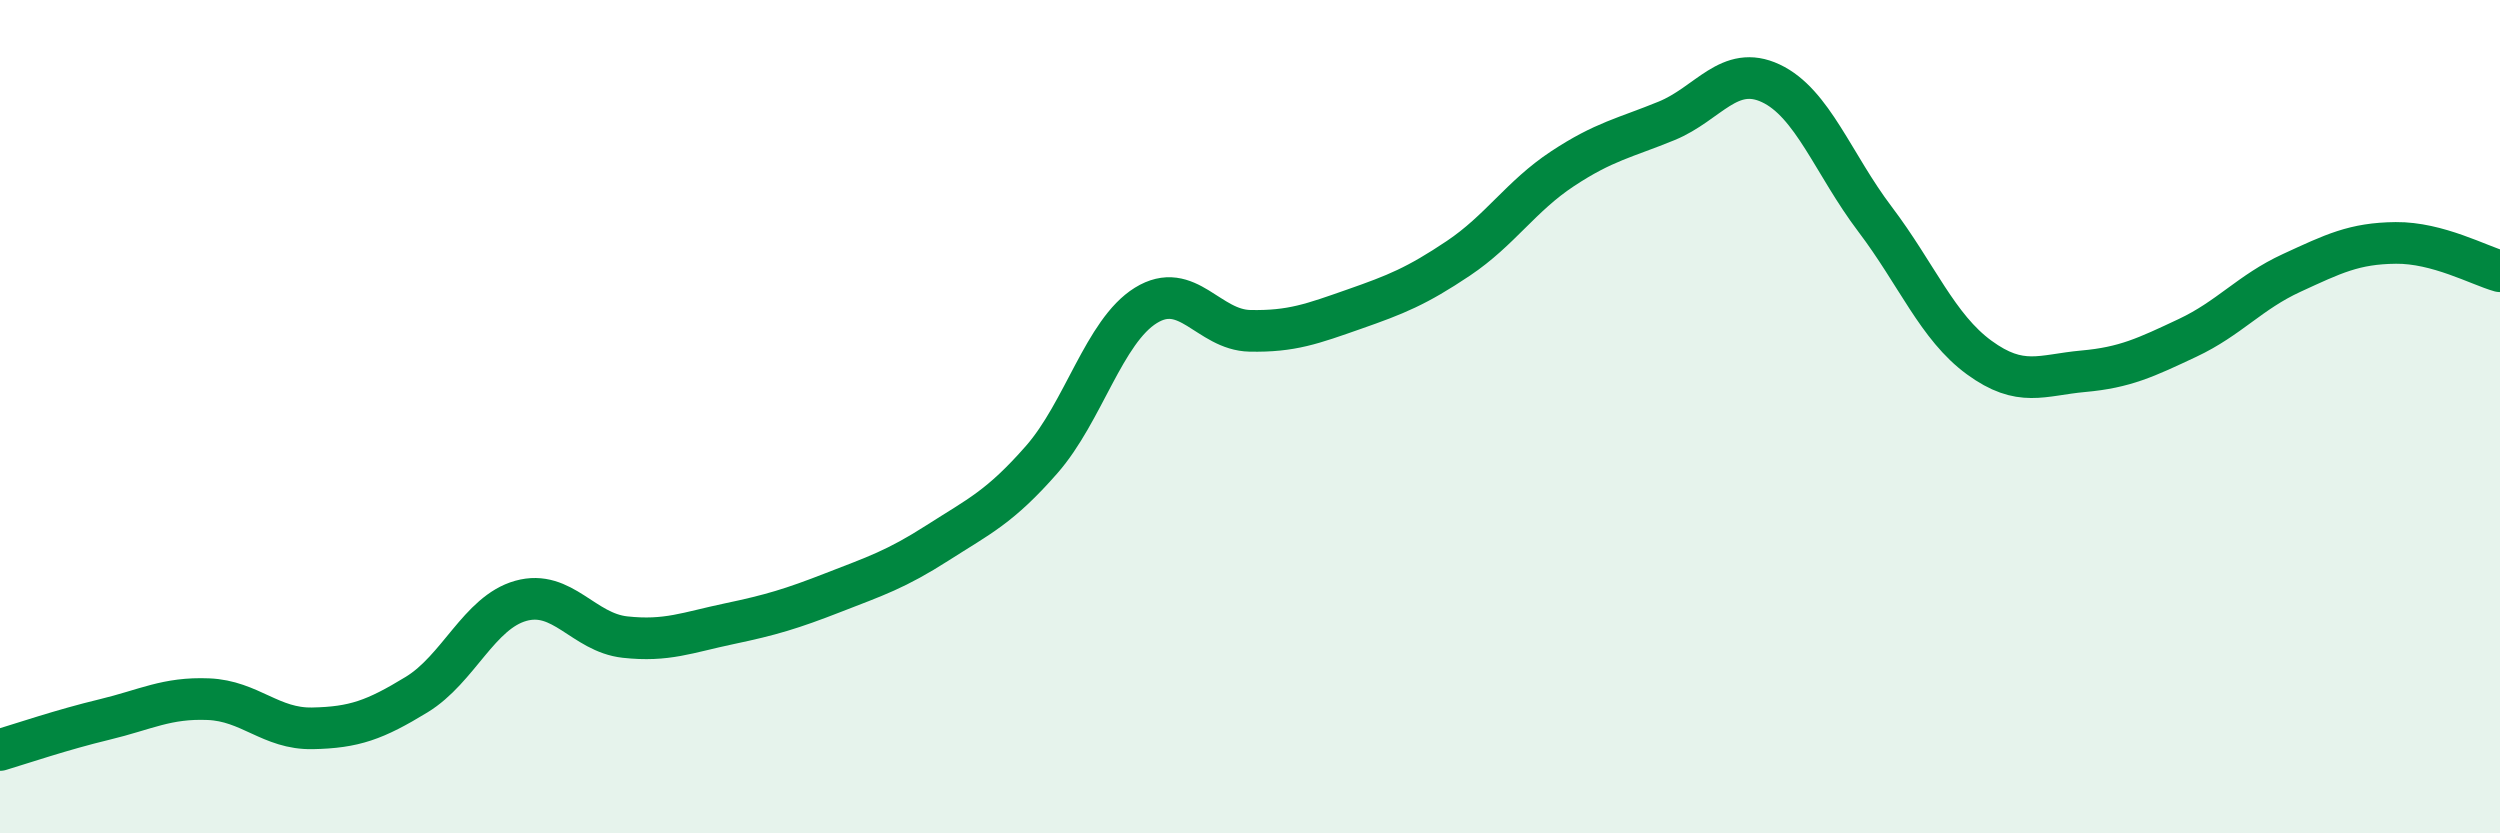
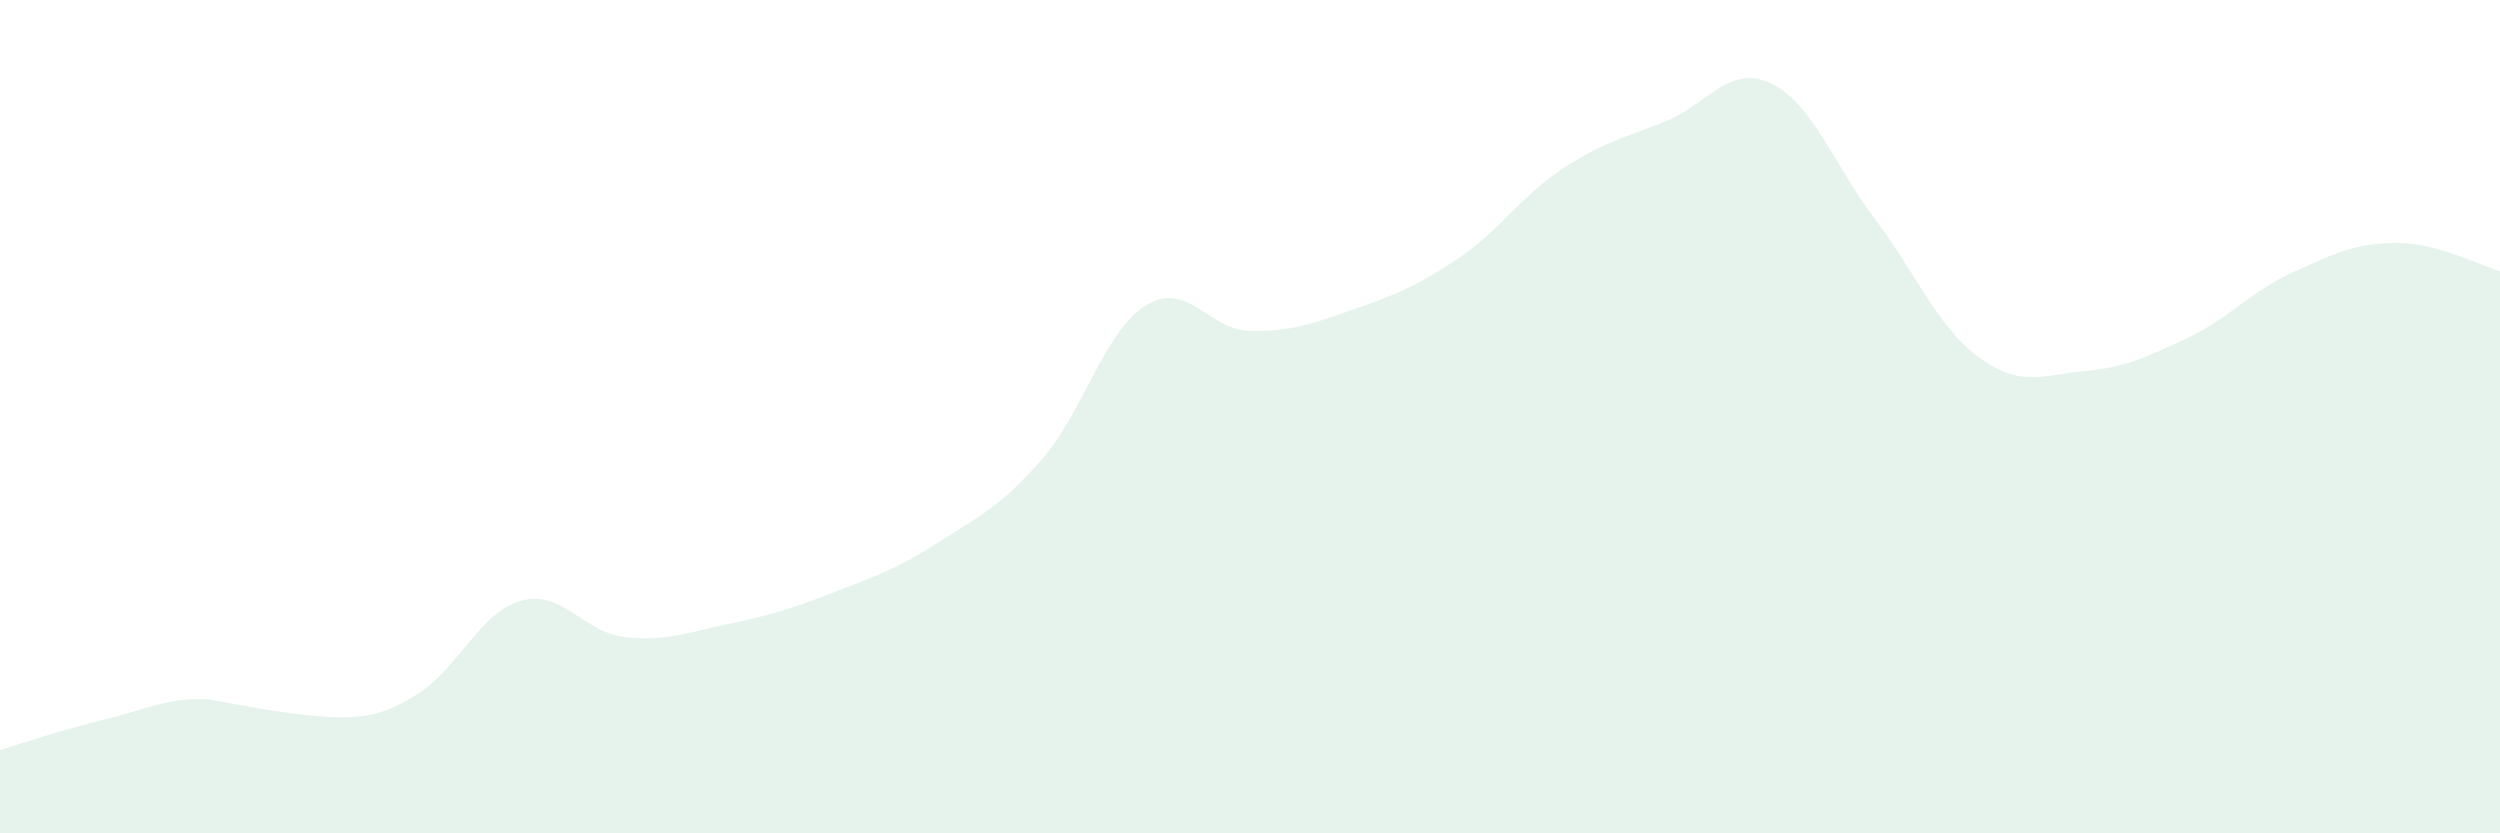
<svg xmlns="http://www.w3.org/2000/svg" width="60" height="20" viewBox="0 0 60 20">
-   <path d="M 0,18 C 0.5,17.85 1.5,17.51 2.5,17.27 C 3.5,17.03 4,16.74 5,16.78 C 6,16.82 6.5,17.5 7.5,17.48 C 8.5,17.46 9,17.28 10,16.67 C 11,16.06 11.5,14.7 12.5,14.42 C 13.5,14.14 14,15.18 15,15.29 C 16,15.4 16.5,15.18 17.5,14.97 C 18.5,14.76 19,14.61 20,14.22 C 21,13.83 21.5,13.67 22.5,13.03 C 23.5,12.39 24,12.17 25,11.03 C 26,9.89 26.5,7.95 27.5,7.33 C 28.5,6.71 29,7.92 30,7.94 C 31,7.96 31.5,7.77 32.5,7.42 C 33.5,7.07 34,6.87 35,6.2 C 36,5.53 36.5,4.71 37.5,4.05 C 38.5,3.39 39,3.31 40,2.9 C 41,2.49 41.5,1.53 42.5,2 C 43.5,2.47 44,3.94 45,5.26 C 46,6.58 46.5,7.85 47.5,8.58 C 48.5,9.31 49,9 50,8.91 C 51,8.82 51.5,8.58 52.5,8.11 C 53.5,7.64 54,7.01 55,6.55 C 56,6.09 56.5,5.84 57.5,5.83 C 58.5,5.82 59.5,6.37 60,6.51L60 20L0 20Z" fill="#008740" opacity="0.1" stroke-linecap="round" stroke-linejoin="round" />
-   <path d="M 0,18 C 0.5,17.85 1.5,17.51 2.5,17.27 C 3.5,17.03 4,16.74 5,16.78 C 6,16.82 6.5,17.5 7.5,17.48 C 8.5,17.46 9,17.28 10,16.67 C 11,16.06 11.5,14.7 12.5,14.42 C 13.5,14.14 14,15.18 15,15.29 C 16,15.4 16.5,15.18 17.5,14.97 C 18.5,14.76 19,14.61 20,14.22 C 21,13.83 21.5,13.67 22.5,13.03 C 23.5,12.39 24,12.17 25,11.03 C 26,9.89 26.5,7.95 27.5,7.33 C 28.5,6.71 29,7.92 30,7.94 C 31,7.96 31.5,7.77 32.5,7.42 C 33.5,7.07 34,6.87 35,6.2 C 36,5.53 36.5,4.71 37.5,4.05 C 38.5,3.39 39,3.31 40,2.9 C 41,2.49 41.5,1.53 42.5,2 C 43.5,2.47 44,3.94 45,5.26 C 46,6.58 46.5,7.85 47.5,8.58 C 48.5,9.31 49,9 50,8.91 C 51,8.82 51.5,8.58 52.5,8.11 C 53.5,7.64 54,7.01 55,6.55 C 56,6.09 56.5,5.84 57.5,5.83 C 58.5,5.82 59.5,6.37 60,6.51" stroke="#008740" stroke-width="1" fill="none" stroke-linecap="round" stroke-linejoin="round" />
+   <path d="M 0,18 C 0.5,17.85 1.5,17.51 2.5,17.27 C 3.5,17.03 4,16.74 5,16.78 C 8.5,17.46 9,17.28 10,16.67 C 11,16.06 11.5,14.7 12.5,14.42 C 13.5,14.14 14,15.18 15,15.29 C 16,15.4 16.5,15.18 17.5,14.97 C 18.5,14.76 19,14.61 20,14.22 C 21,13.83 21.5,13.67 22.5,13.03 C 23.5,12.39 24,12.17 25,11.03 C 26,9.89 26.5,7.95 27.5,7.33 C 28.5,6.71 29,7.92 30,7.94 C 31,7.96 31.5,7.77 32.5,7.42 C 33.5,7.07 34,6.87 35,6.2 C 36,5.53 36.5,4.71 37.5,4.05 C 38.5,3.39 39,3.31 40,2.9 C 41,2.49 41.5,1.53 42.5,2 C 43.5,2.47 44,3.94 45,5.26 C 46,6.58 46.5,7.85 47.5,8.58 C 48.5,9.31 49,9 50,8.91 C 51,8.82 51.5,8.58 52.5,8.11 C 53.5,7.64 54,7.01 55,6.55 C 56,6.09 56.5,5.84 57.5,5.83 C 58.5,5.82 59.5,6.37 60,6.51L60 20L0 20Z" fill="#008740" opacity="0.1" stroke-linecap="round" stroke-linejoin="round" />
</svg>